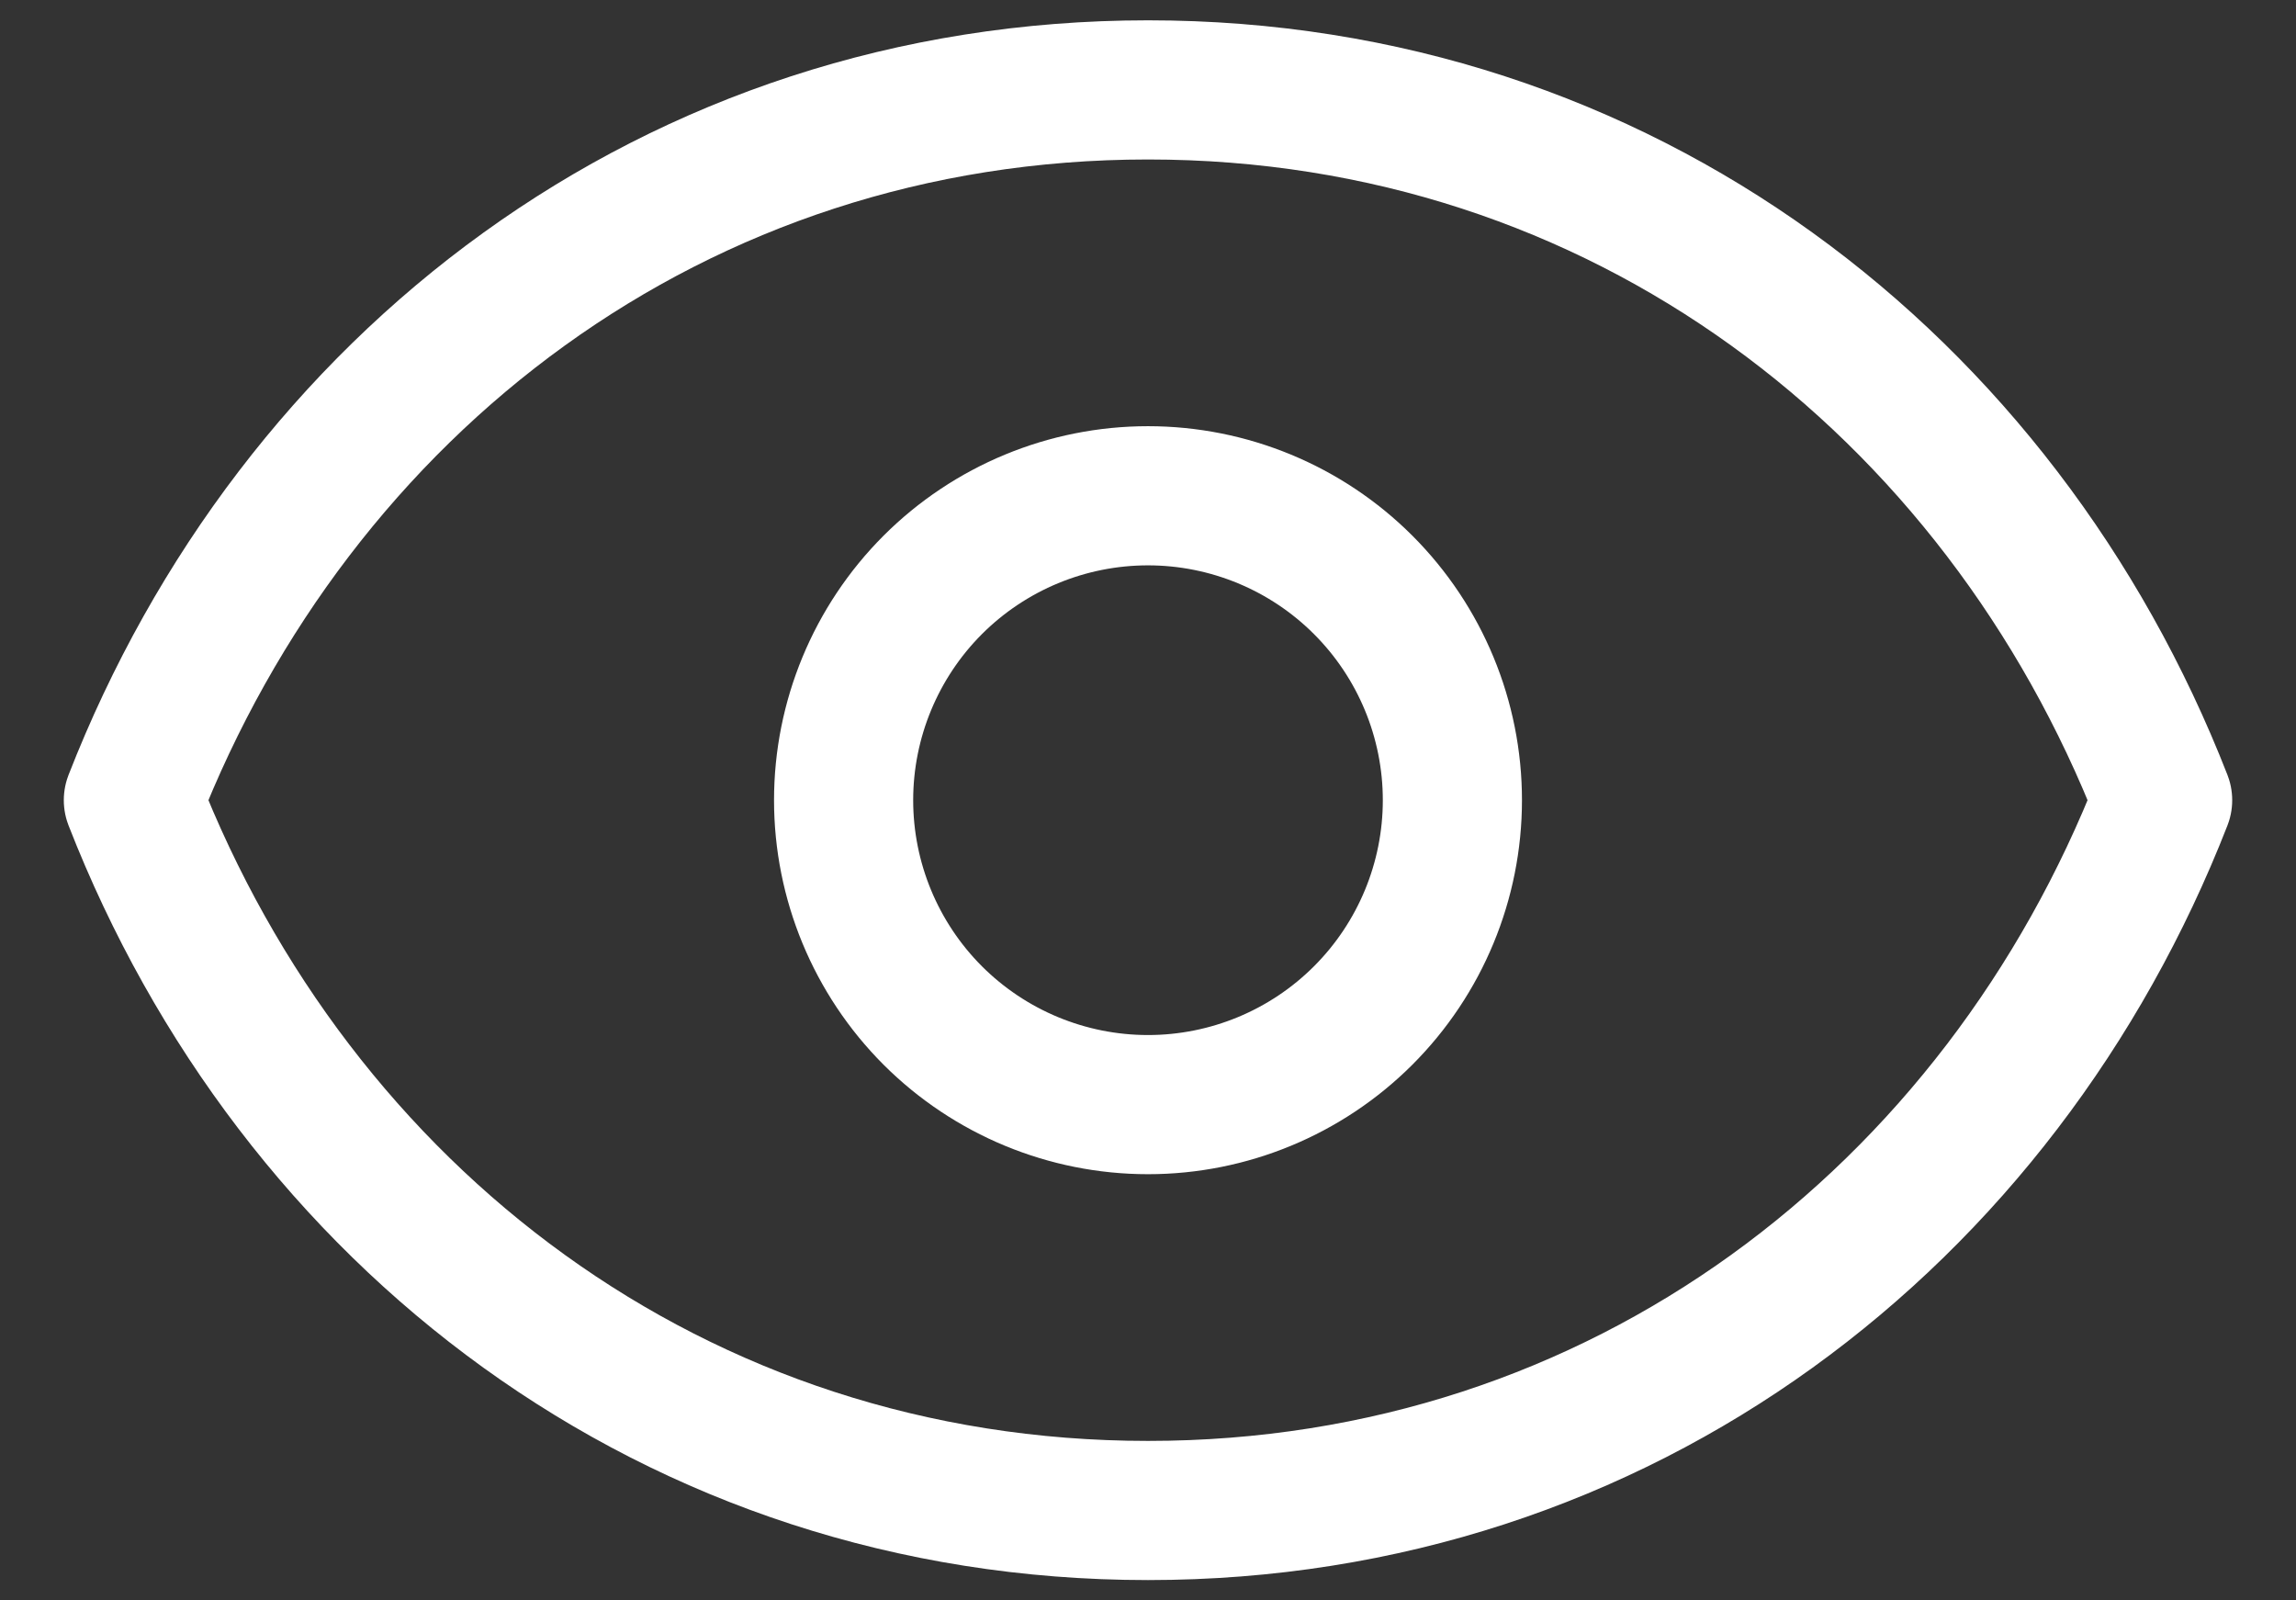
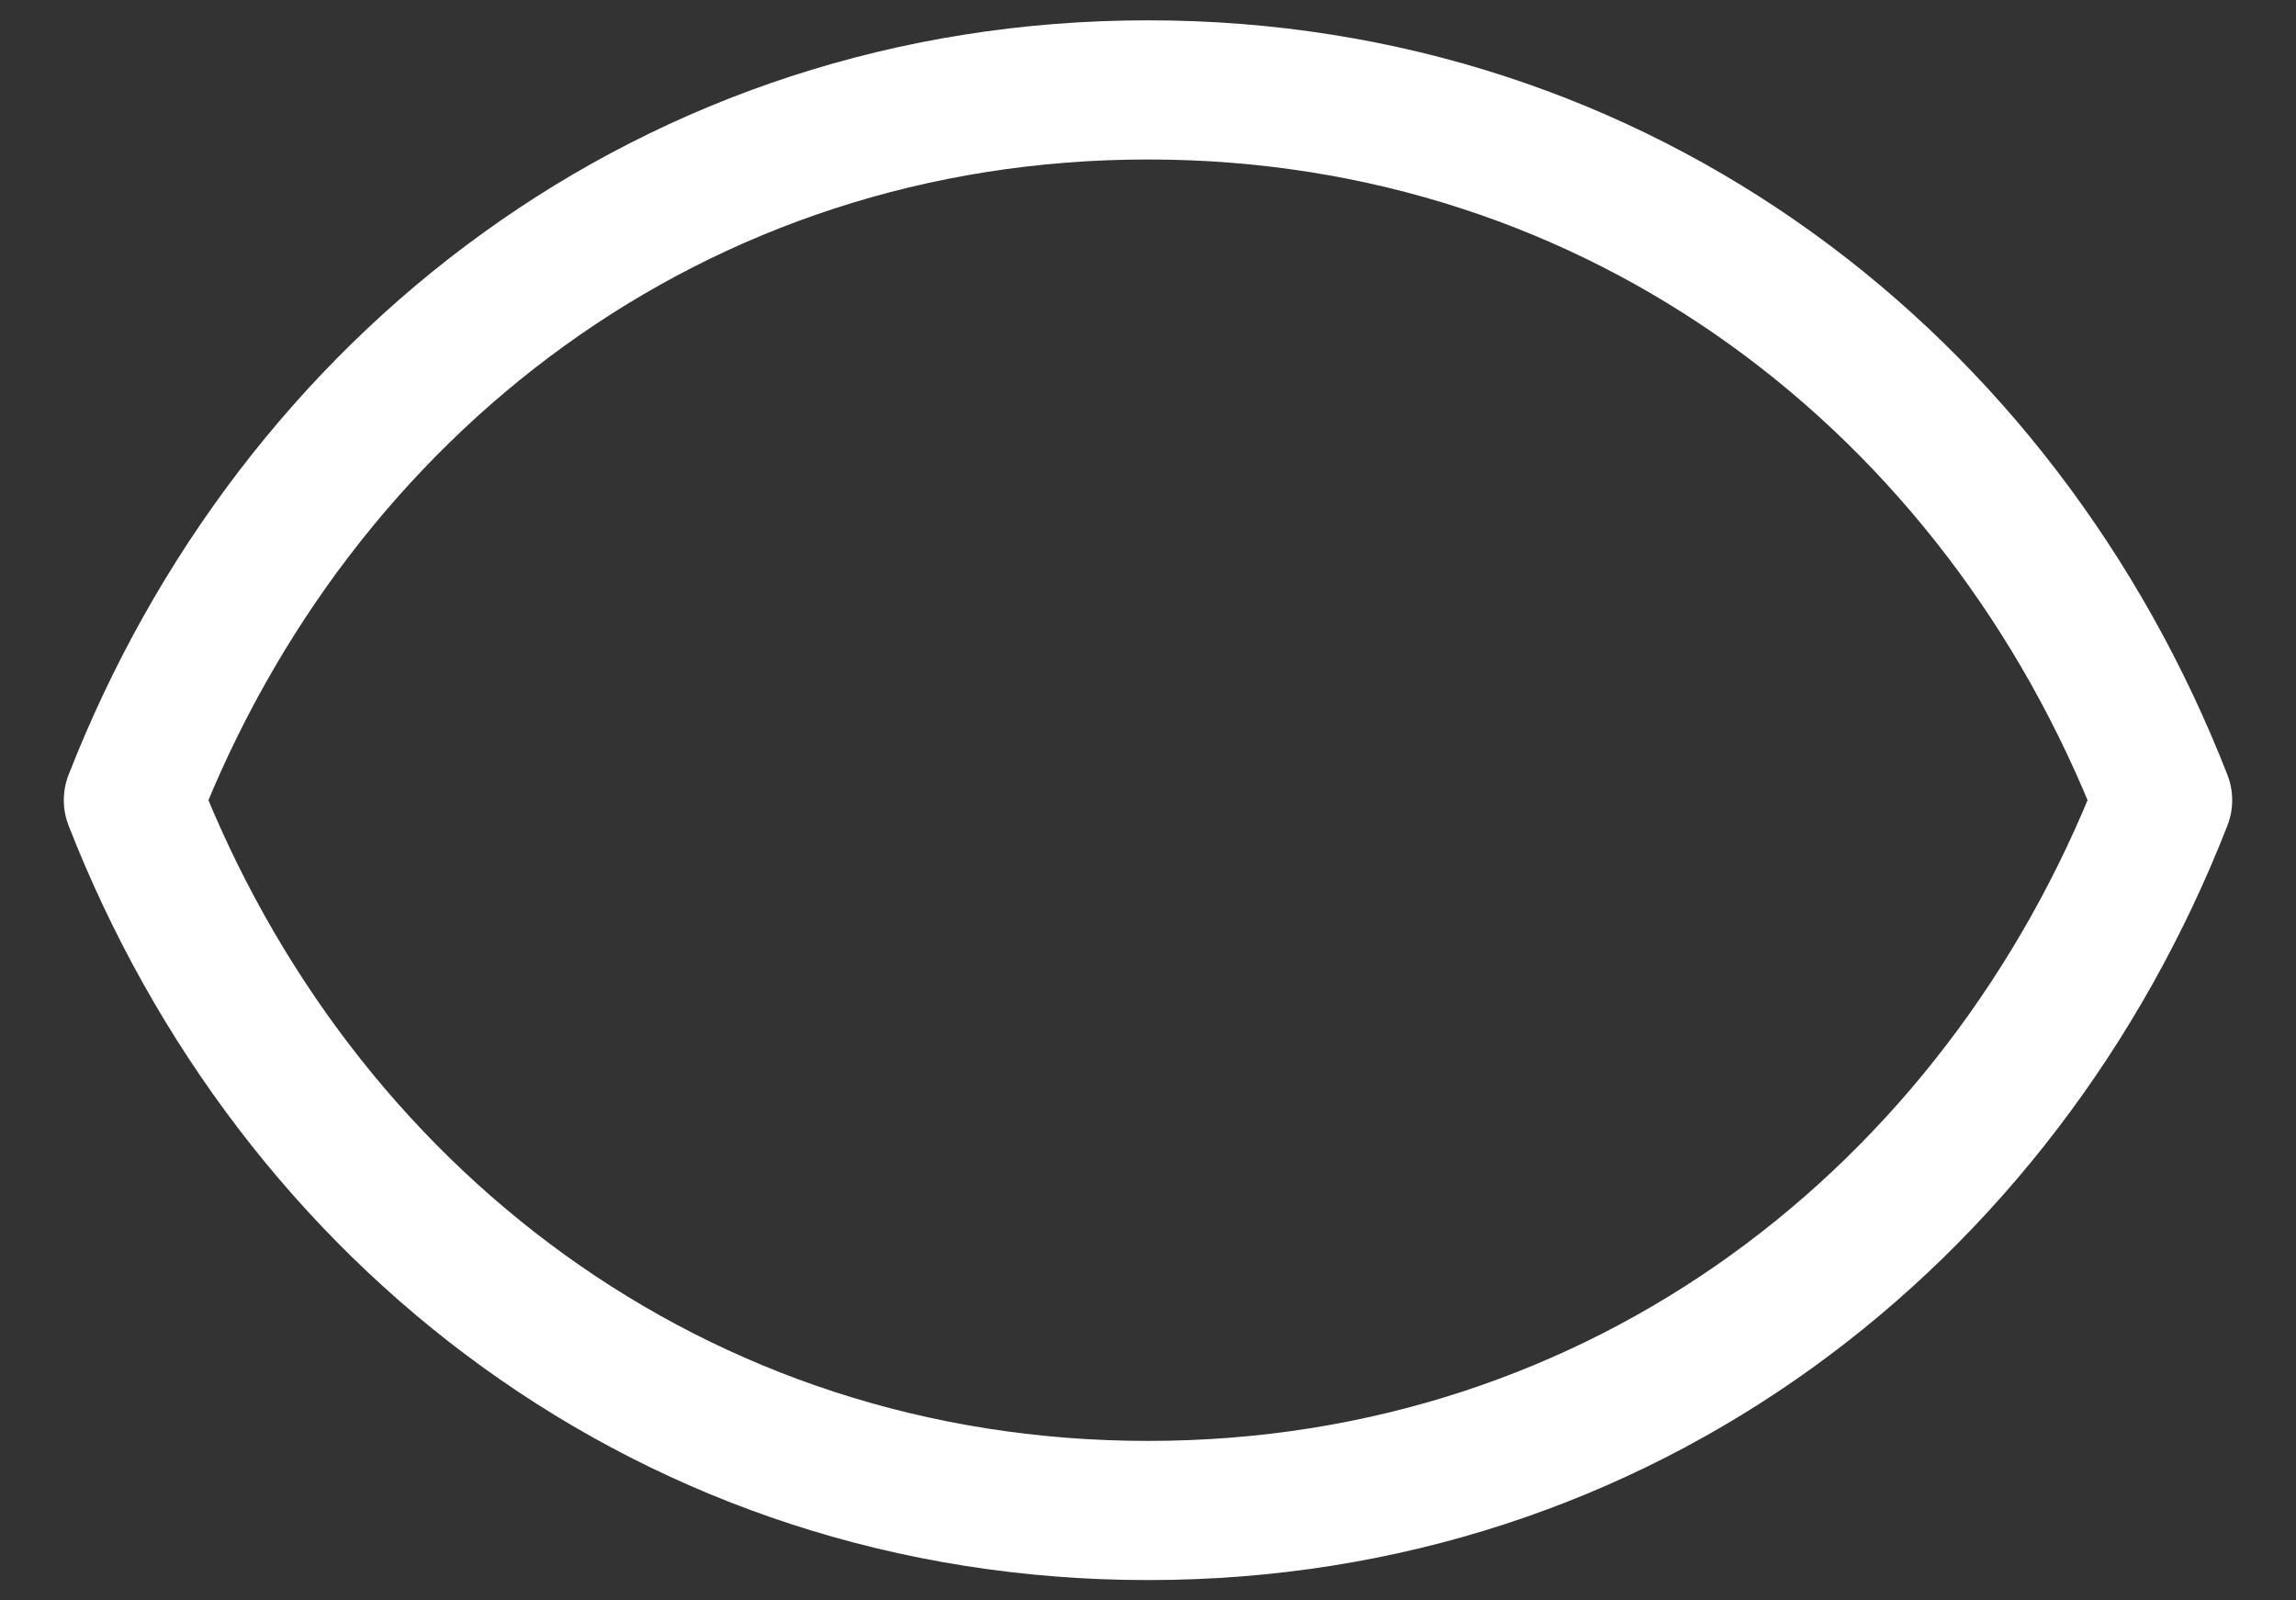
<svg xmlns="http://www.w3.org/2000/svg" width="33" height="23" viewBox="0 0 33 23" fill="none">
  <rect x="0" y="0" width="33" height="23" fill="#333333" stroke="none" />
-   <path d="M20.875 11.5C20.875 12.66 20.414 13.773 19.593 14.594C18.773 15.414 17.66 15.875 16.5 15.875C15.339 15.875 14.227 15.414 13.406 14.594C12.586 13.773 12.125 12.66 12.125 11.5C12.125 10.34 12.586 9.227 13.406 8.406C14.227 7.586 15.339 7.125 16.5 7.125C17.66 7.125 18.773 7.586 19.593 8.406C20.414 9.227 20.875 10.34 20.875 11.5Z" stroke="white" stroke-width="2" stroke-linecap="round" stroke-linejoin="round" />
-   <path d="M1.917 11.5C4.25 5.525 9.698 1.292 16.5 1.292C23.302 1.292 28.75 5.525 31.083 11.5C28.75 17.475 23.302 21.708 16.5 21.708C9.698 21.708 4.25 17.475 1.917 11.5Z" stroke="white" stroke-width="2" stroke-linecap="round" stroke-linejoin="round" />
+   <path d="M1.917 11.5C4.25 5.525 9.698 1.292 16.5 1.292C23.302 1.292 28.75 5.525 31.083 11.5C28.75 17.475 23.302 21.708 16.5 21.708C9.698 21.708 4.25 17.475 1.917 11.5" stroke="white" stroke-width="2" stroke-linecap="round" stroke-linejoin="round" />
</svg>